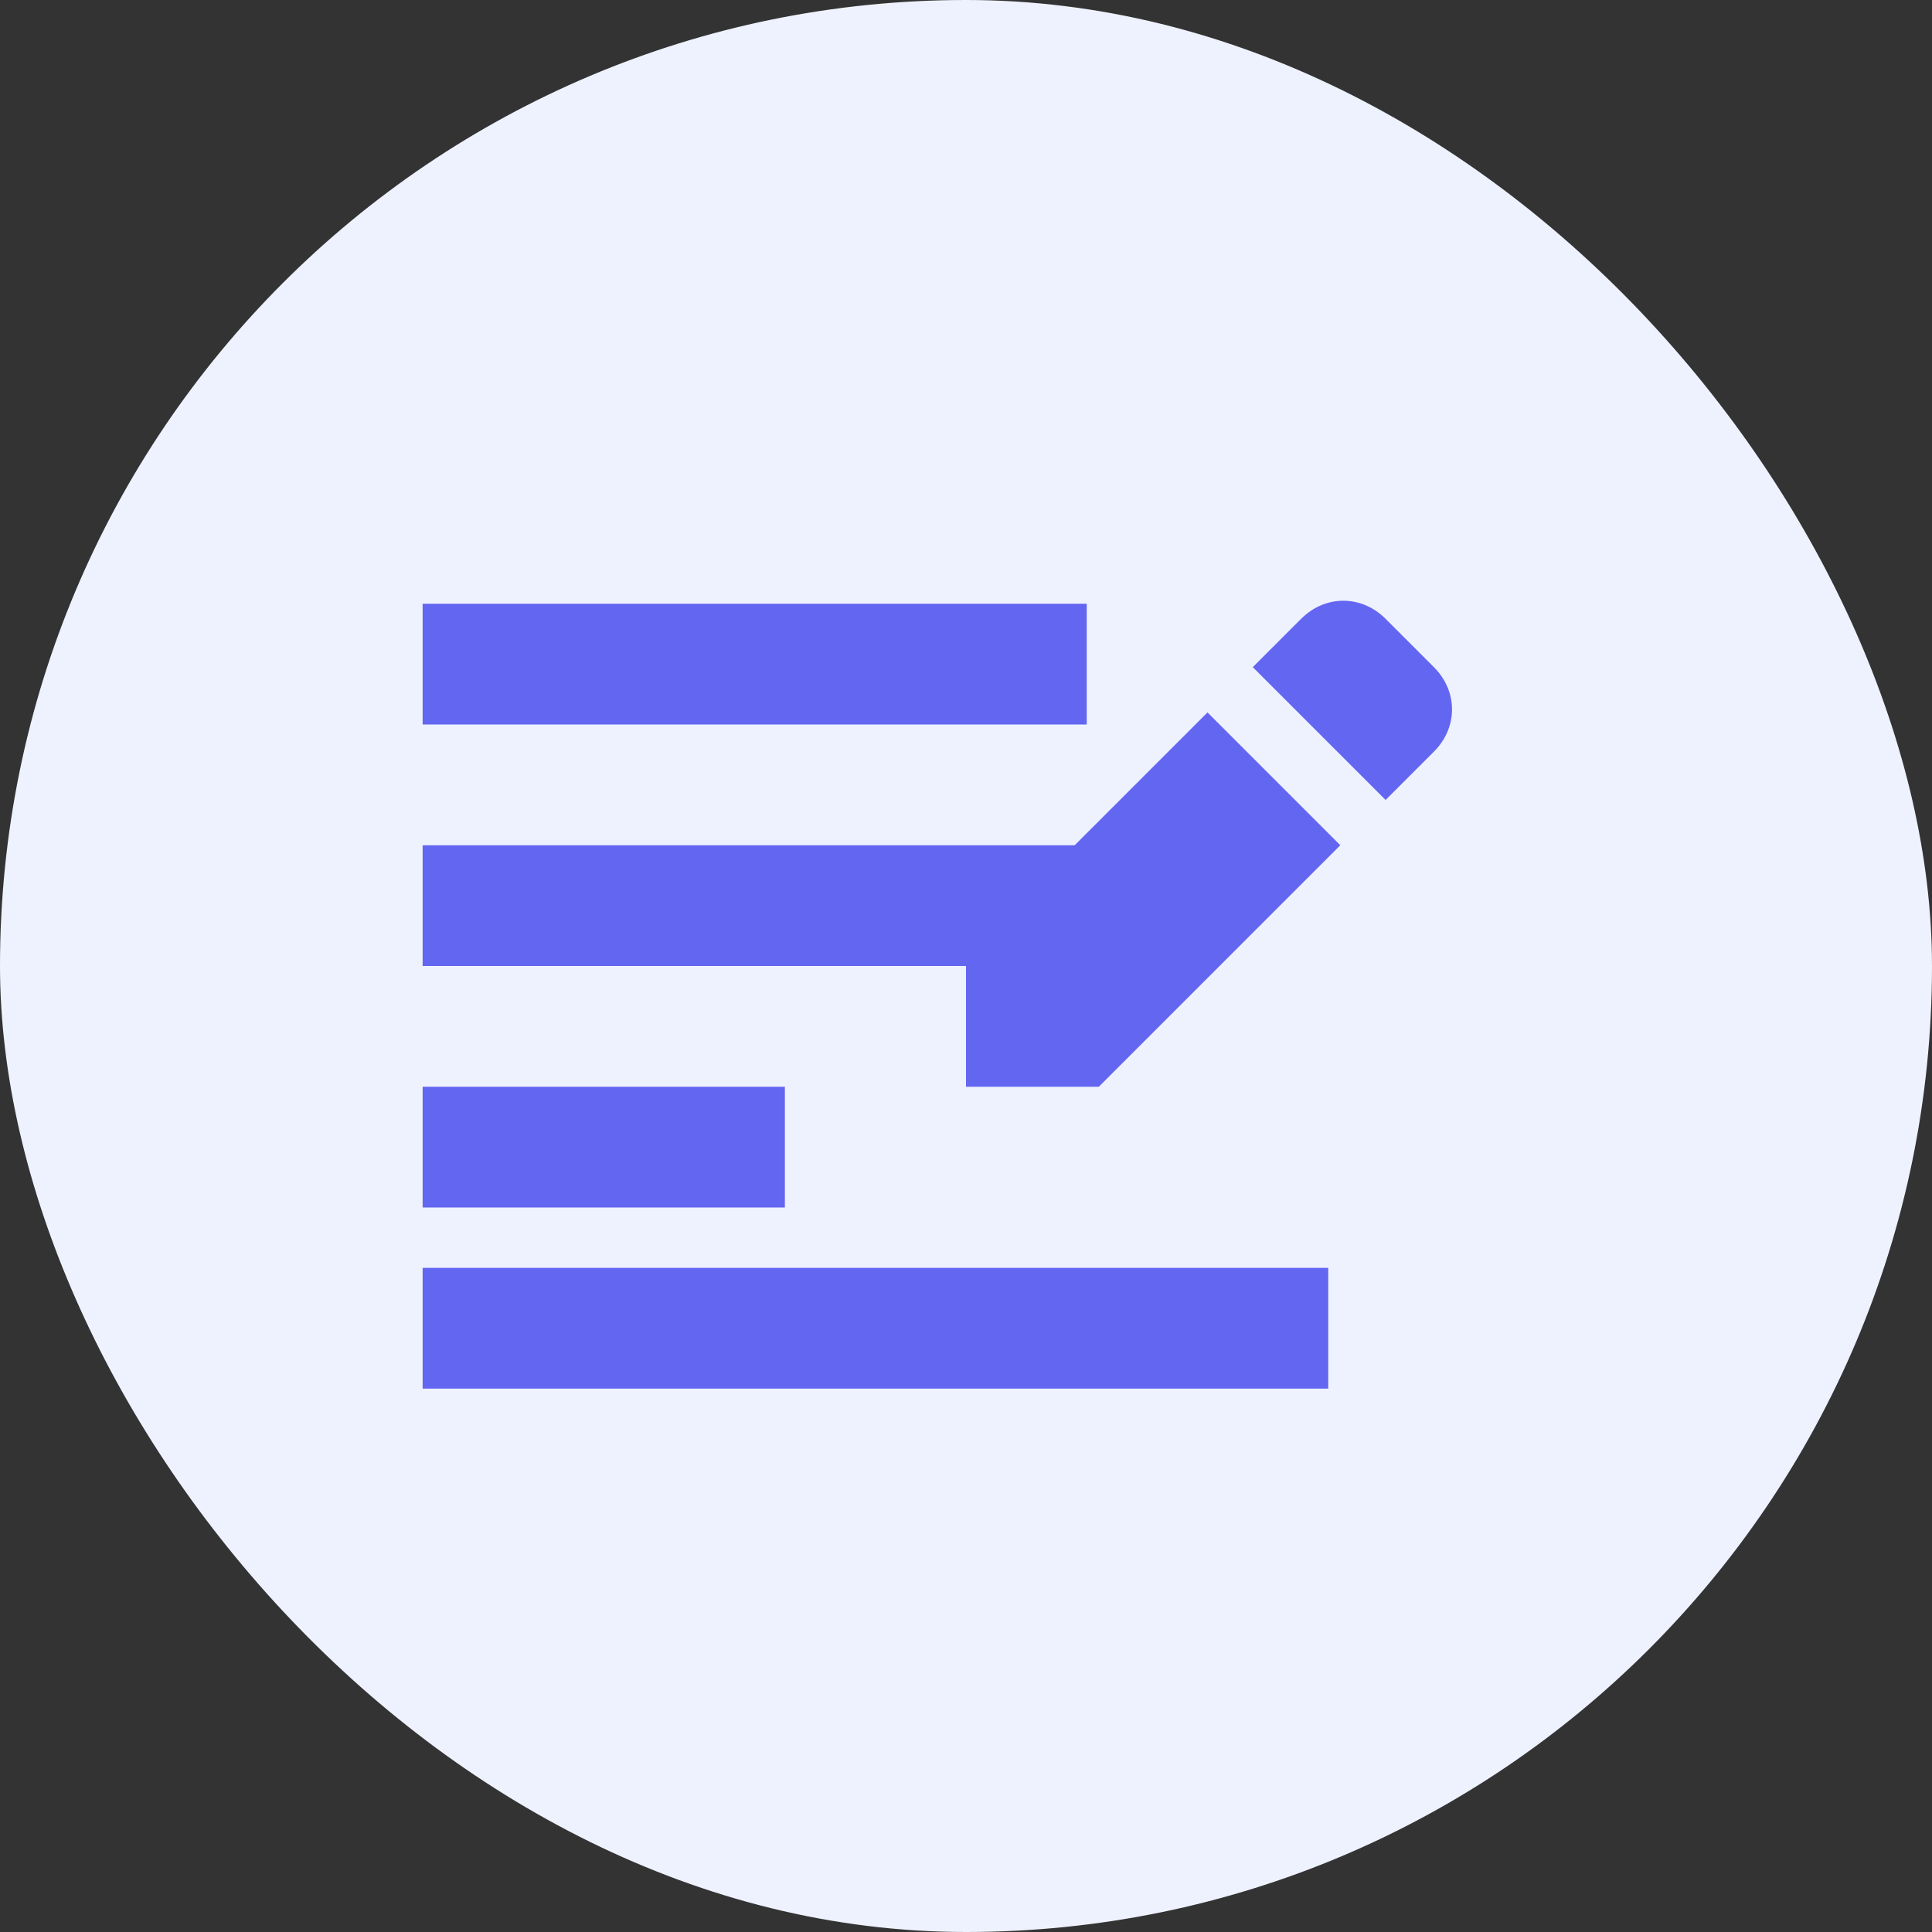
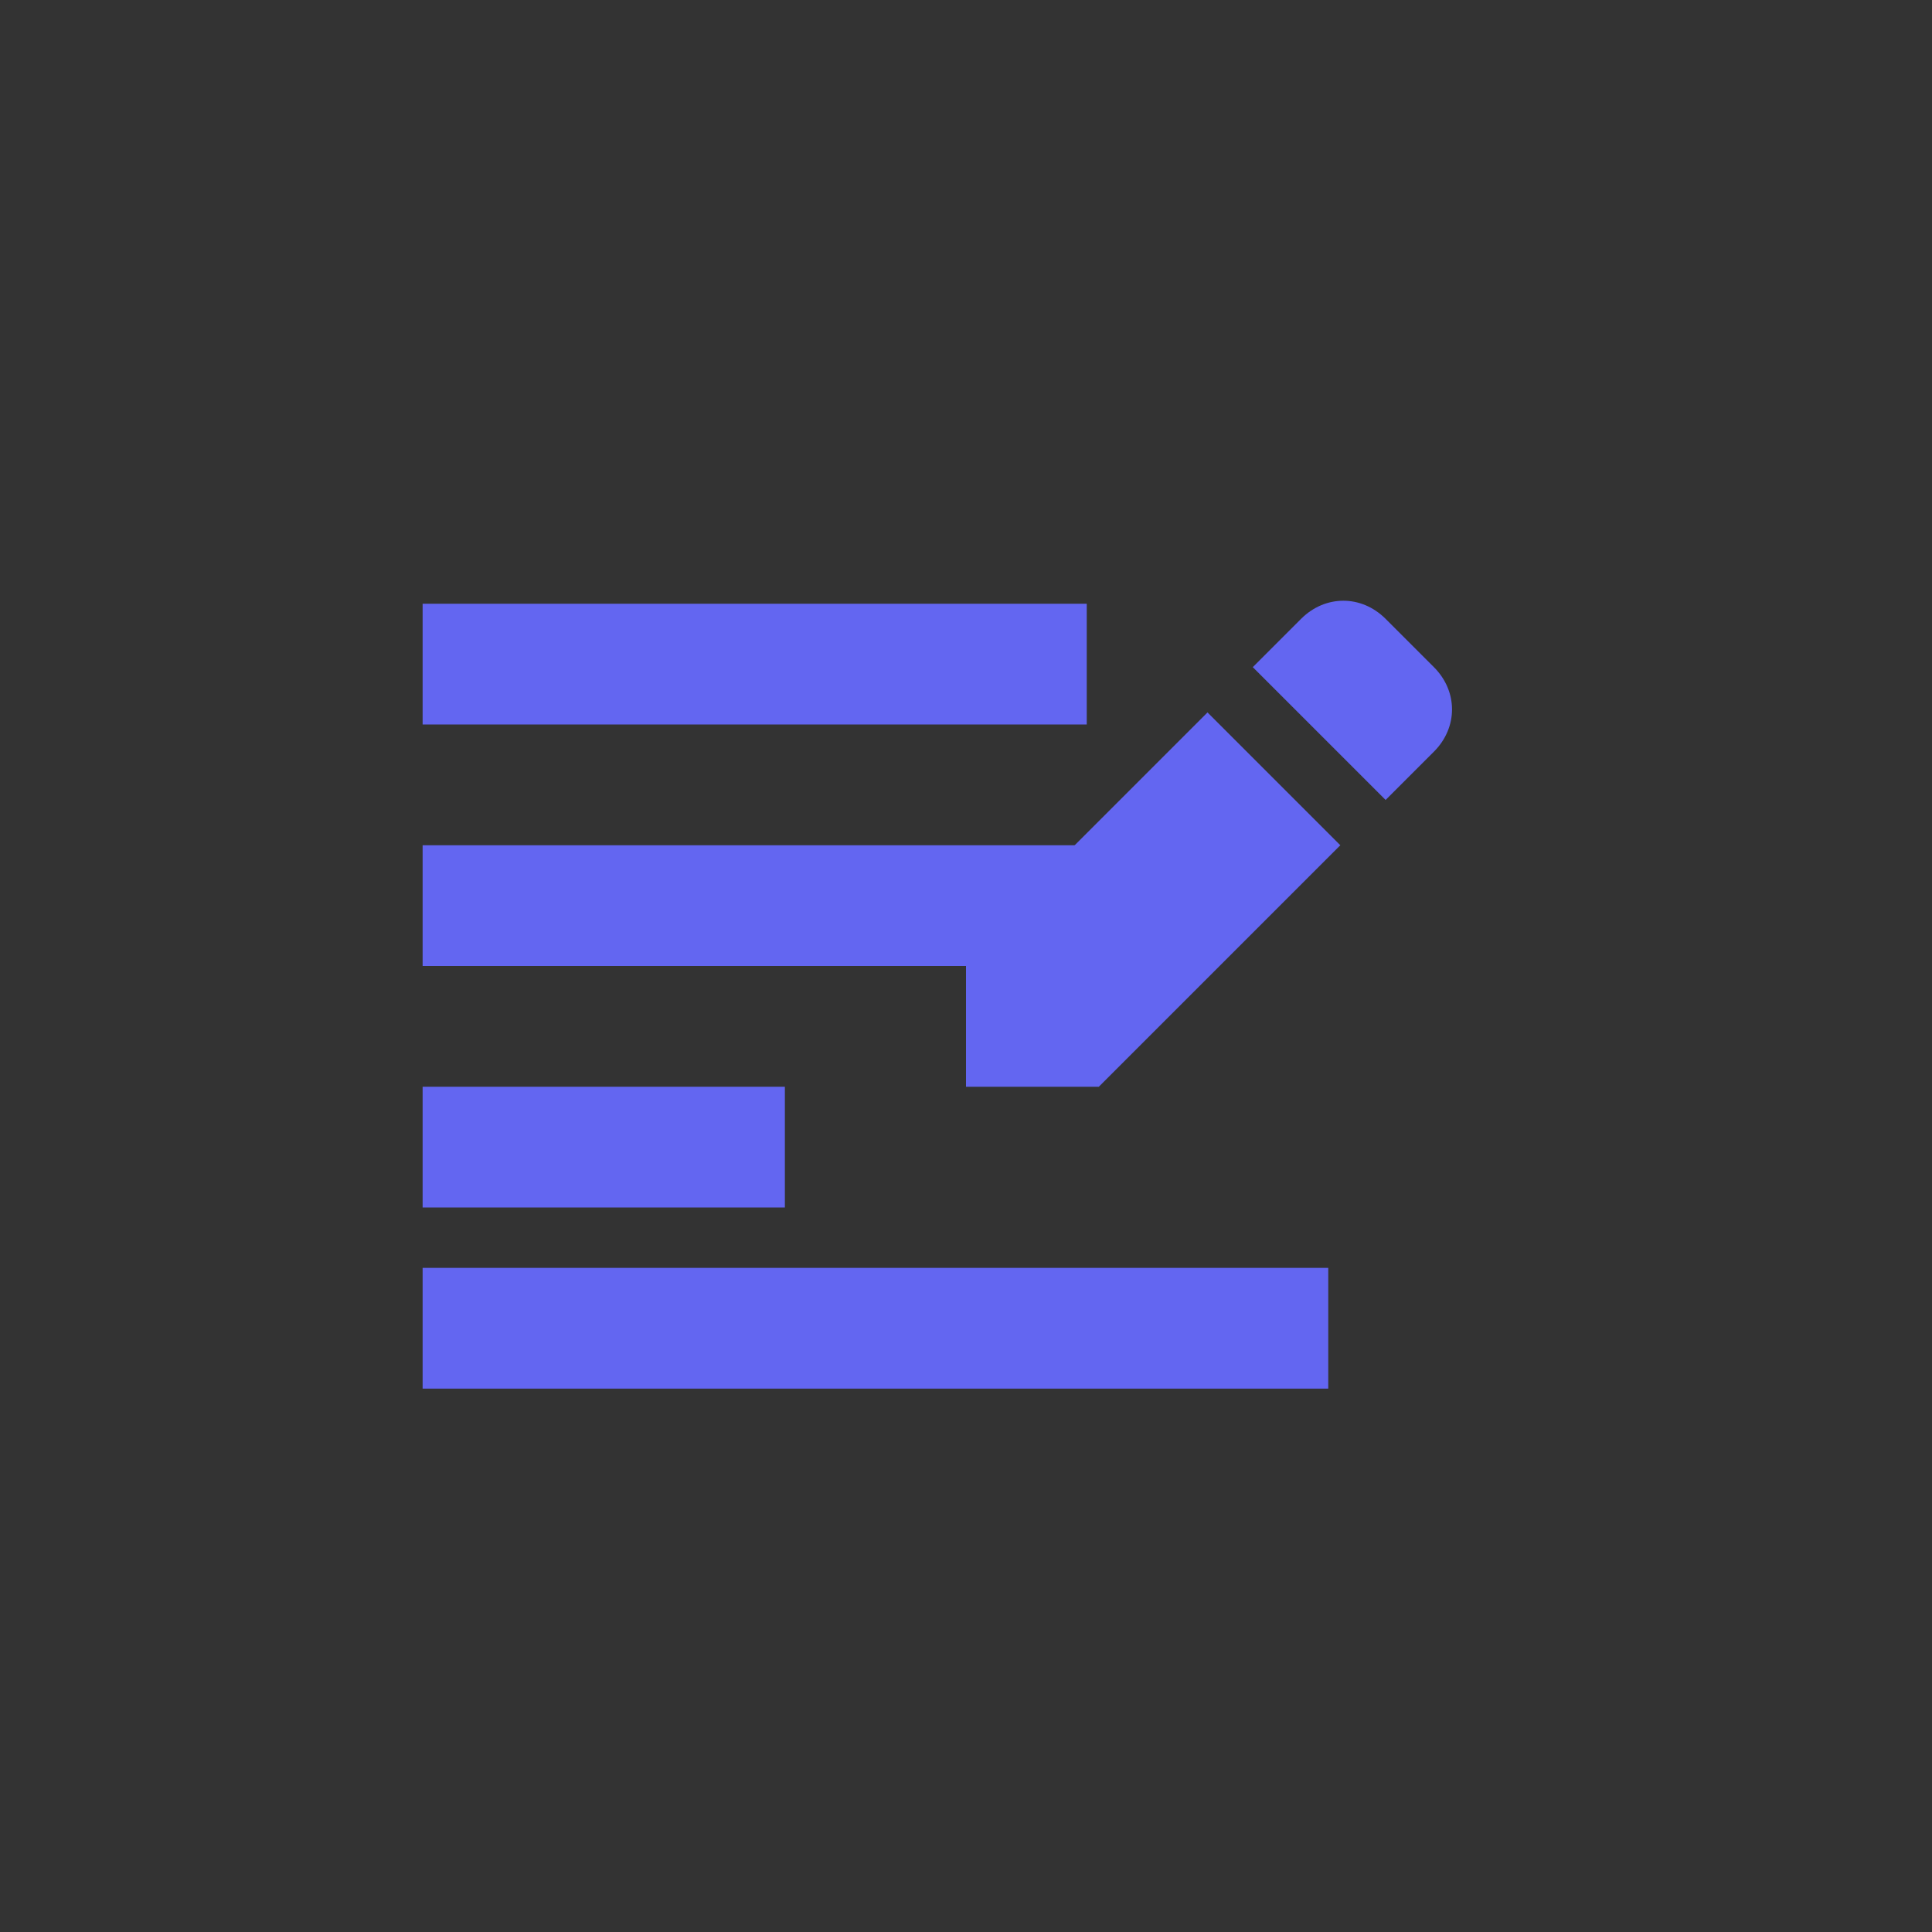
<svg xmlns="http://www.w3.org/2000/svg" width="64" height="64" viewBox="0 0 64 64" fill="none">
  <rect x="0" y="0" width="64" height="64" fill="#333333" stroke="none" />
-   <rect width="64" height="64" rx="32" fill="#EEF2FF" />
  <path d="M36 20H14V24H36V20Z" fill="#6366F1" />
  <path d="M36 28H14V32H36V28Z" fill="#6366F1" />
  <path d="M26 36H14V40H26V36Z" fill="#6366F1" />
  <path d="M45.9 26.5L47.5 24.9C48.3 24.1 48.3 22.9 47.5 22.1L45.9 20.5C45.1 19.7 43.9 19.7 43.1 20.5L41.5 22.1L45.9 26.5Z" fill="#6366F1" />
  <path d="M40 23.6L32 31.6V36H36.4L44.4 28L40 23.6Z" fill="#6366F1" />
  <path d="M44 42H14V46H44V42Z" fill="#6366F1" />
</svg>